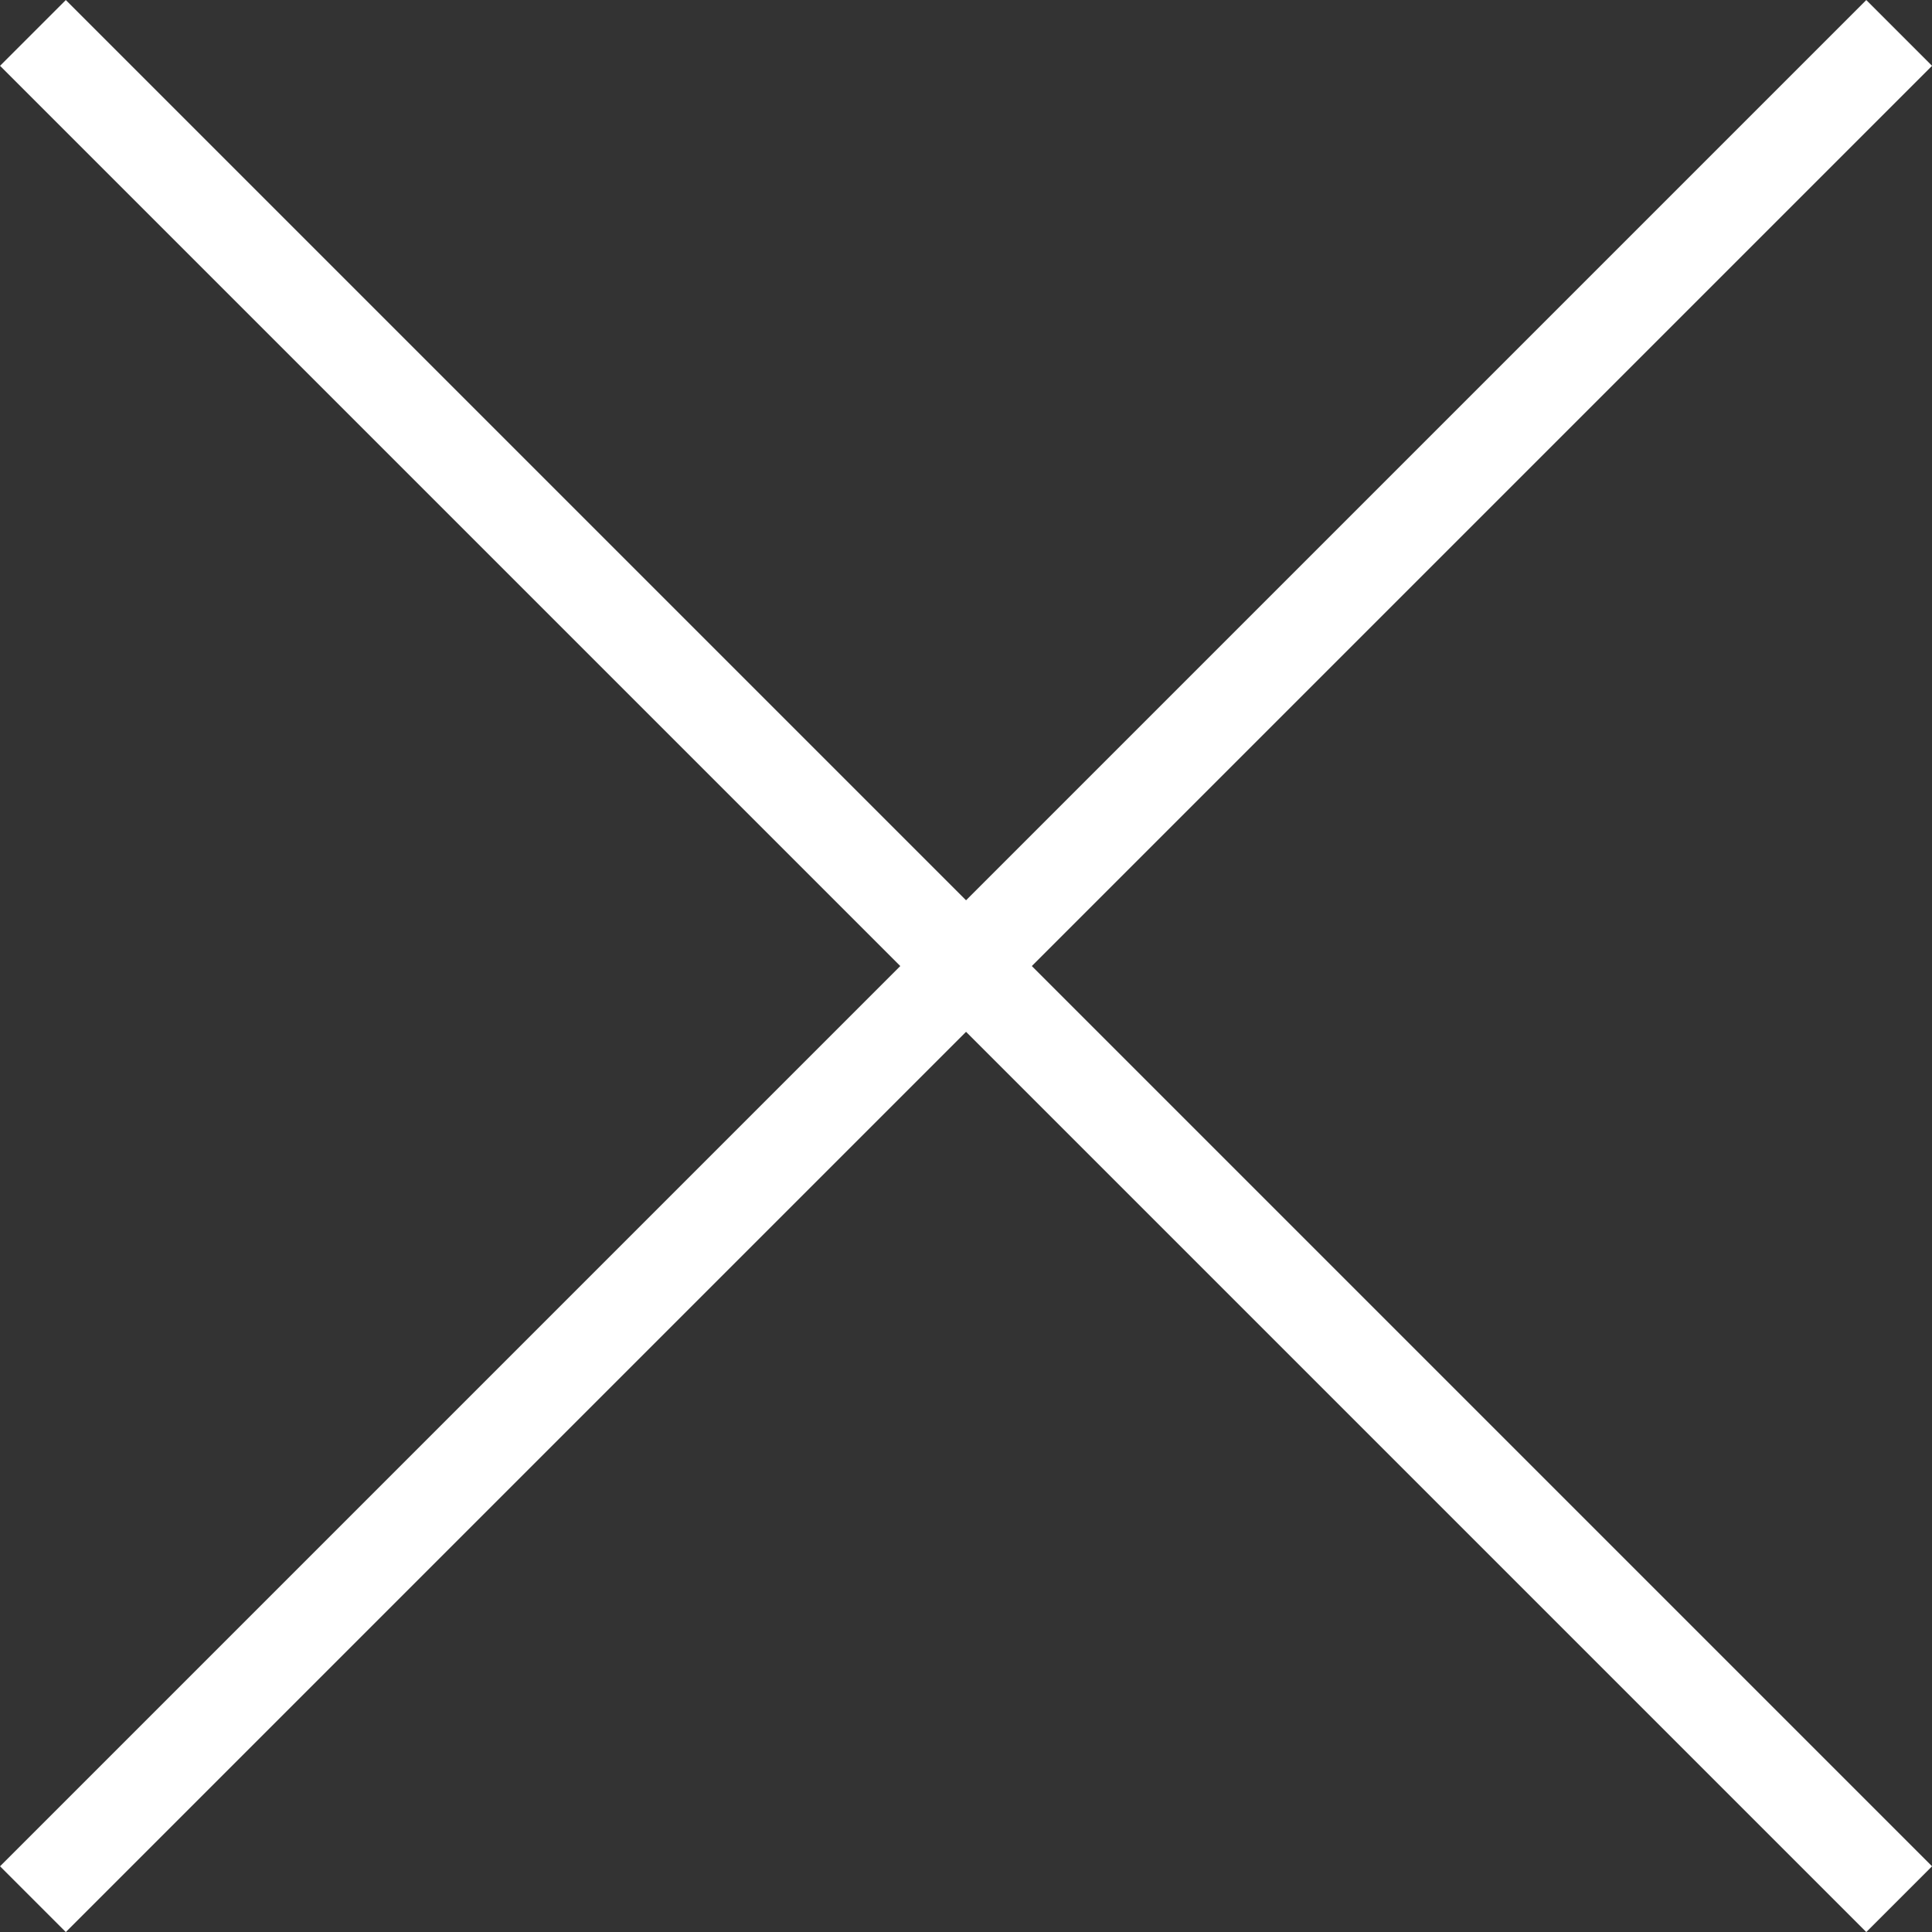
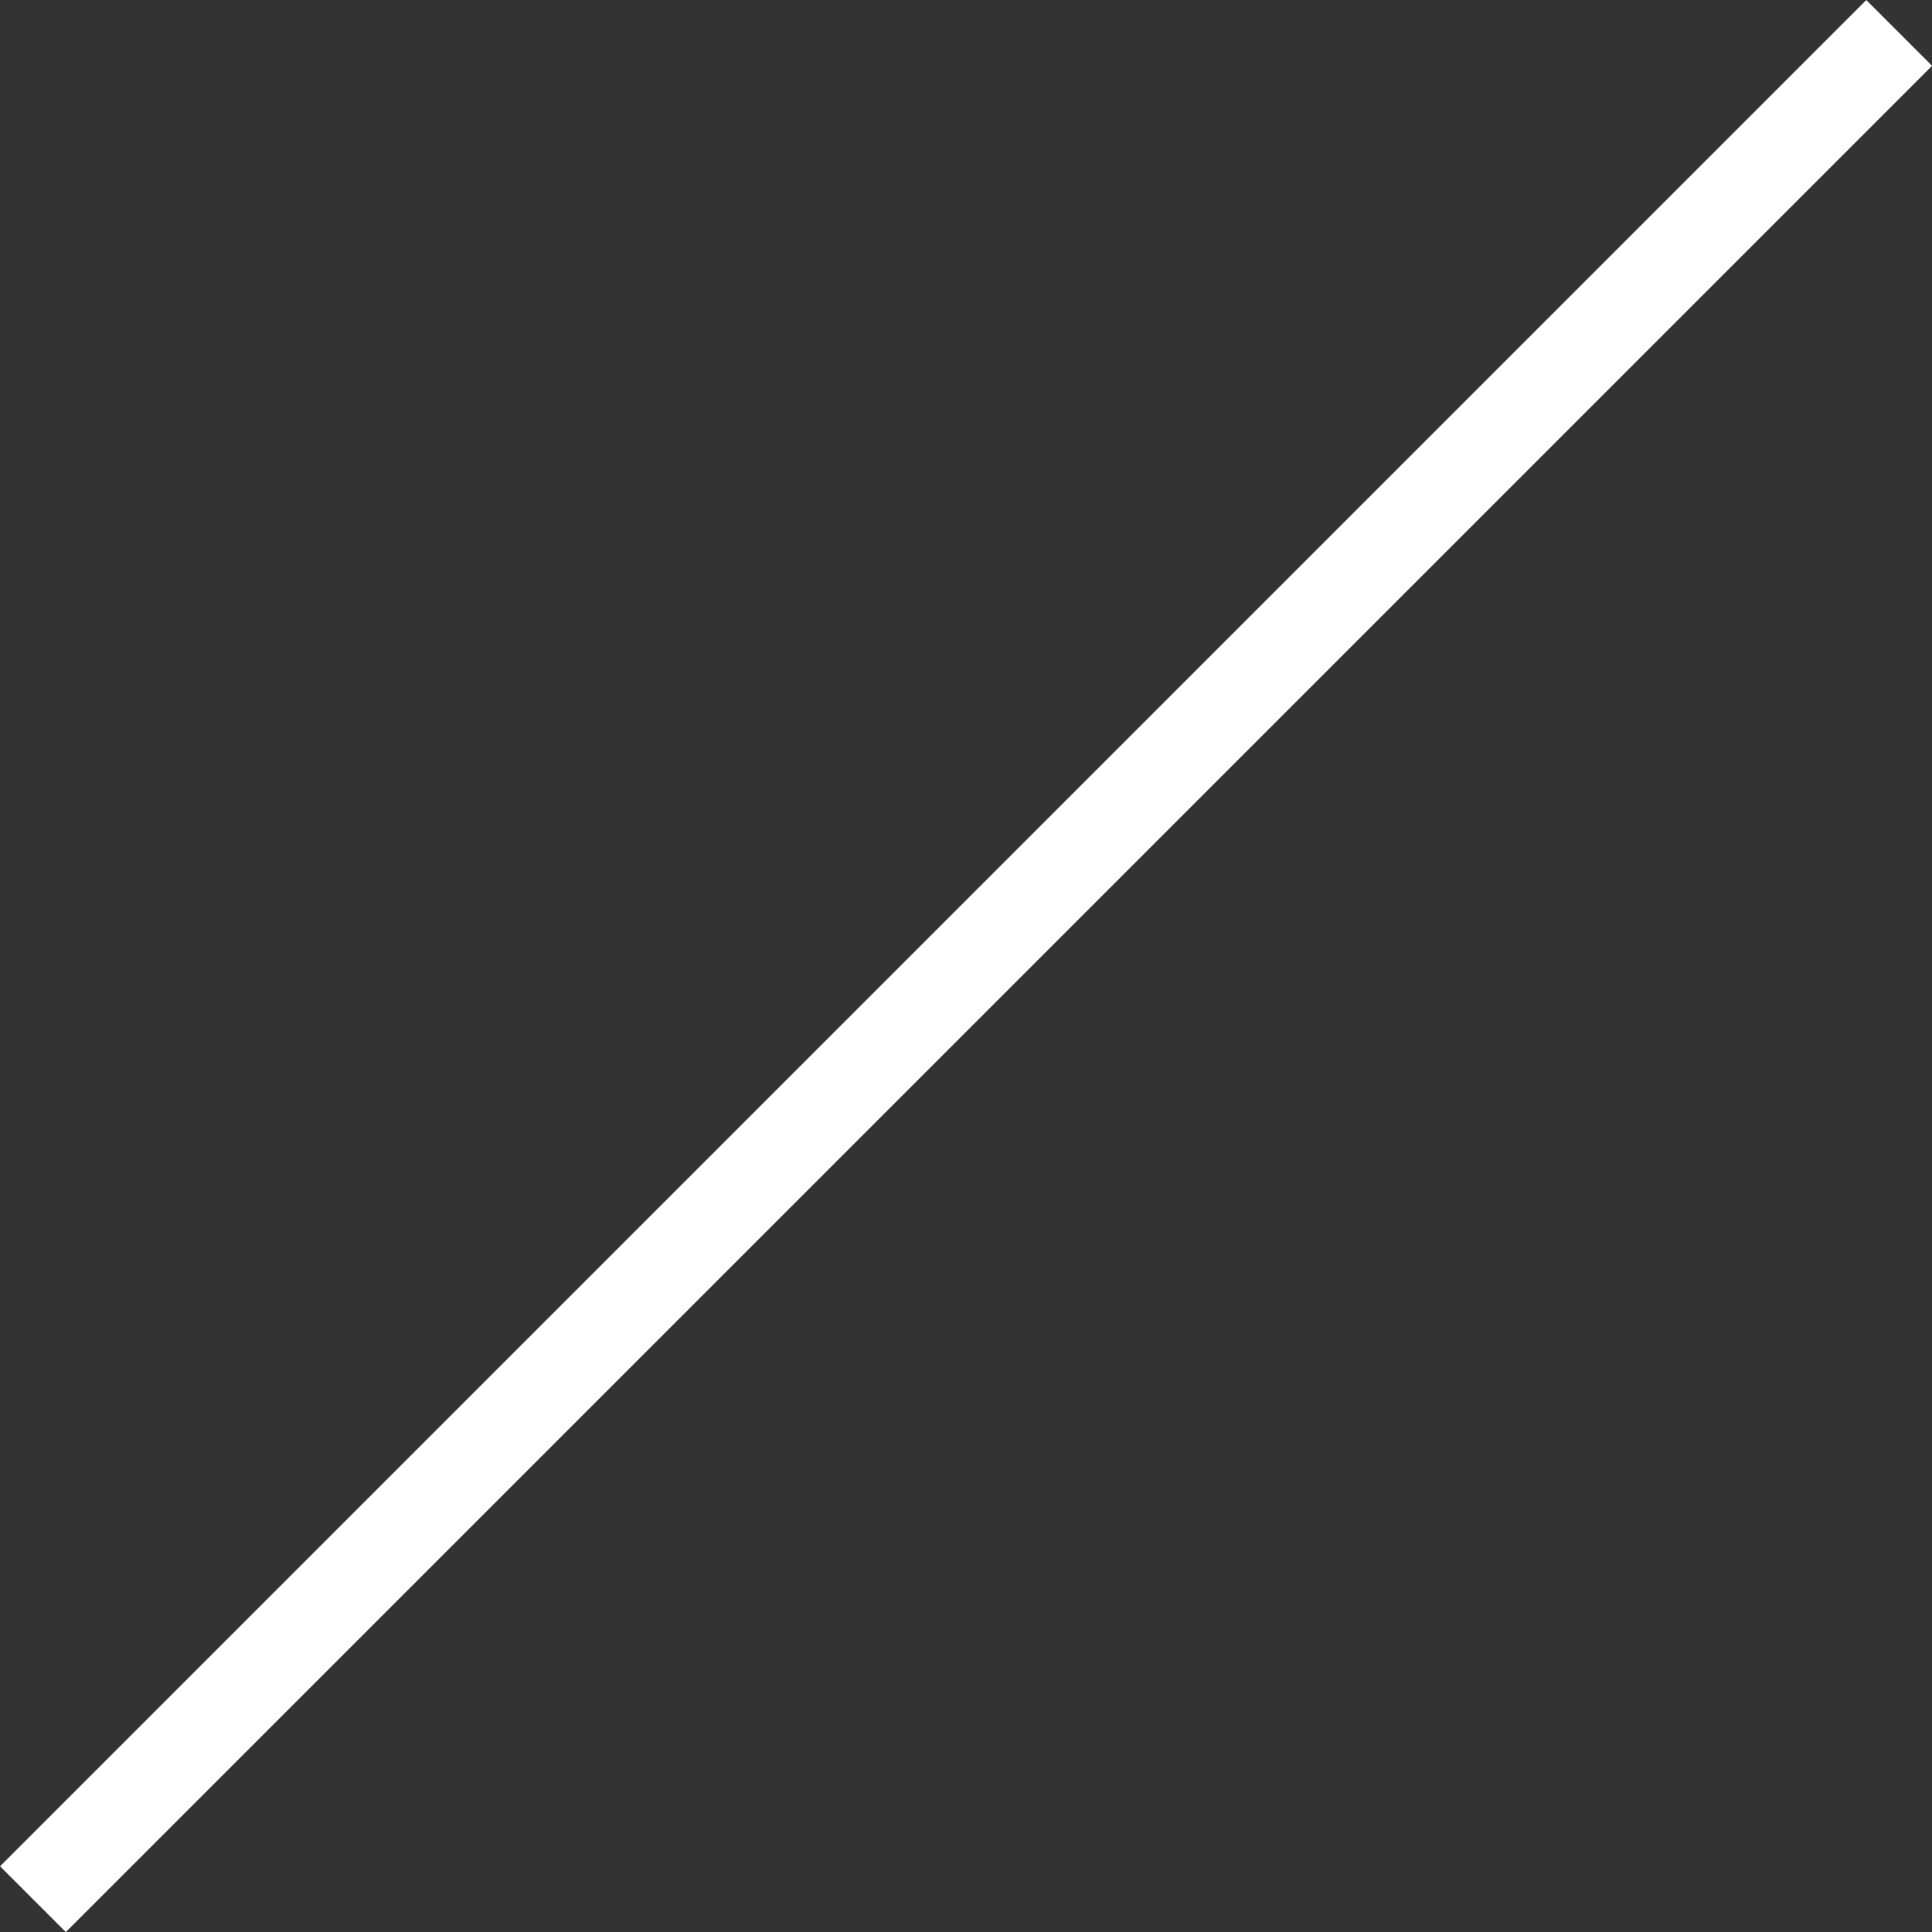
<svg xmlns="http://www.w3.org/2000/svg" width="20.772" height="20.773" fill="none" stroke="#fff">
  <rect width="100%" height="100%" fill="#333333" stroke="none" />
  <path d="M20.419.354L.354 20.419" />
-   <path d="M.354.354l20.065 20.065" />
</svg>